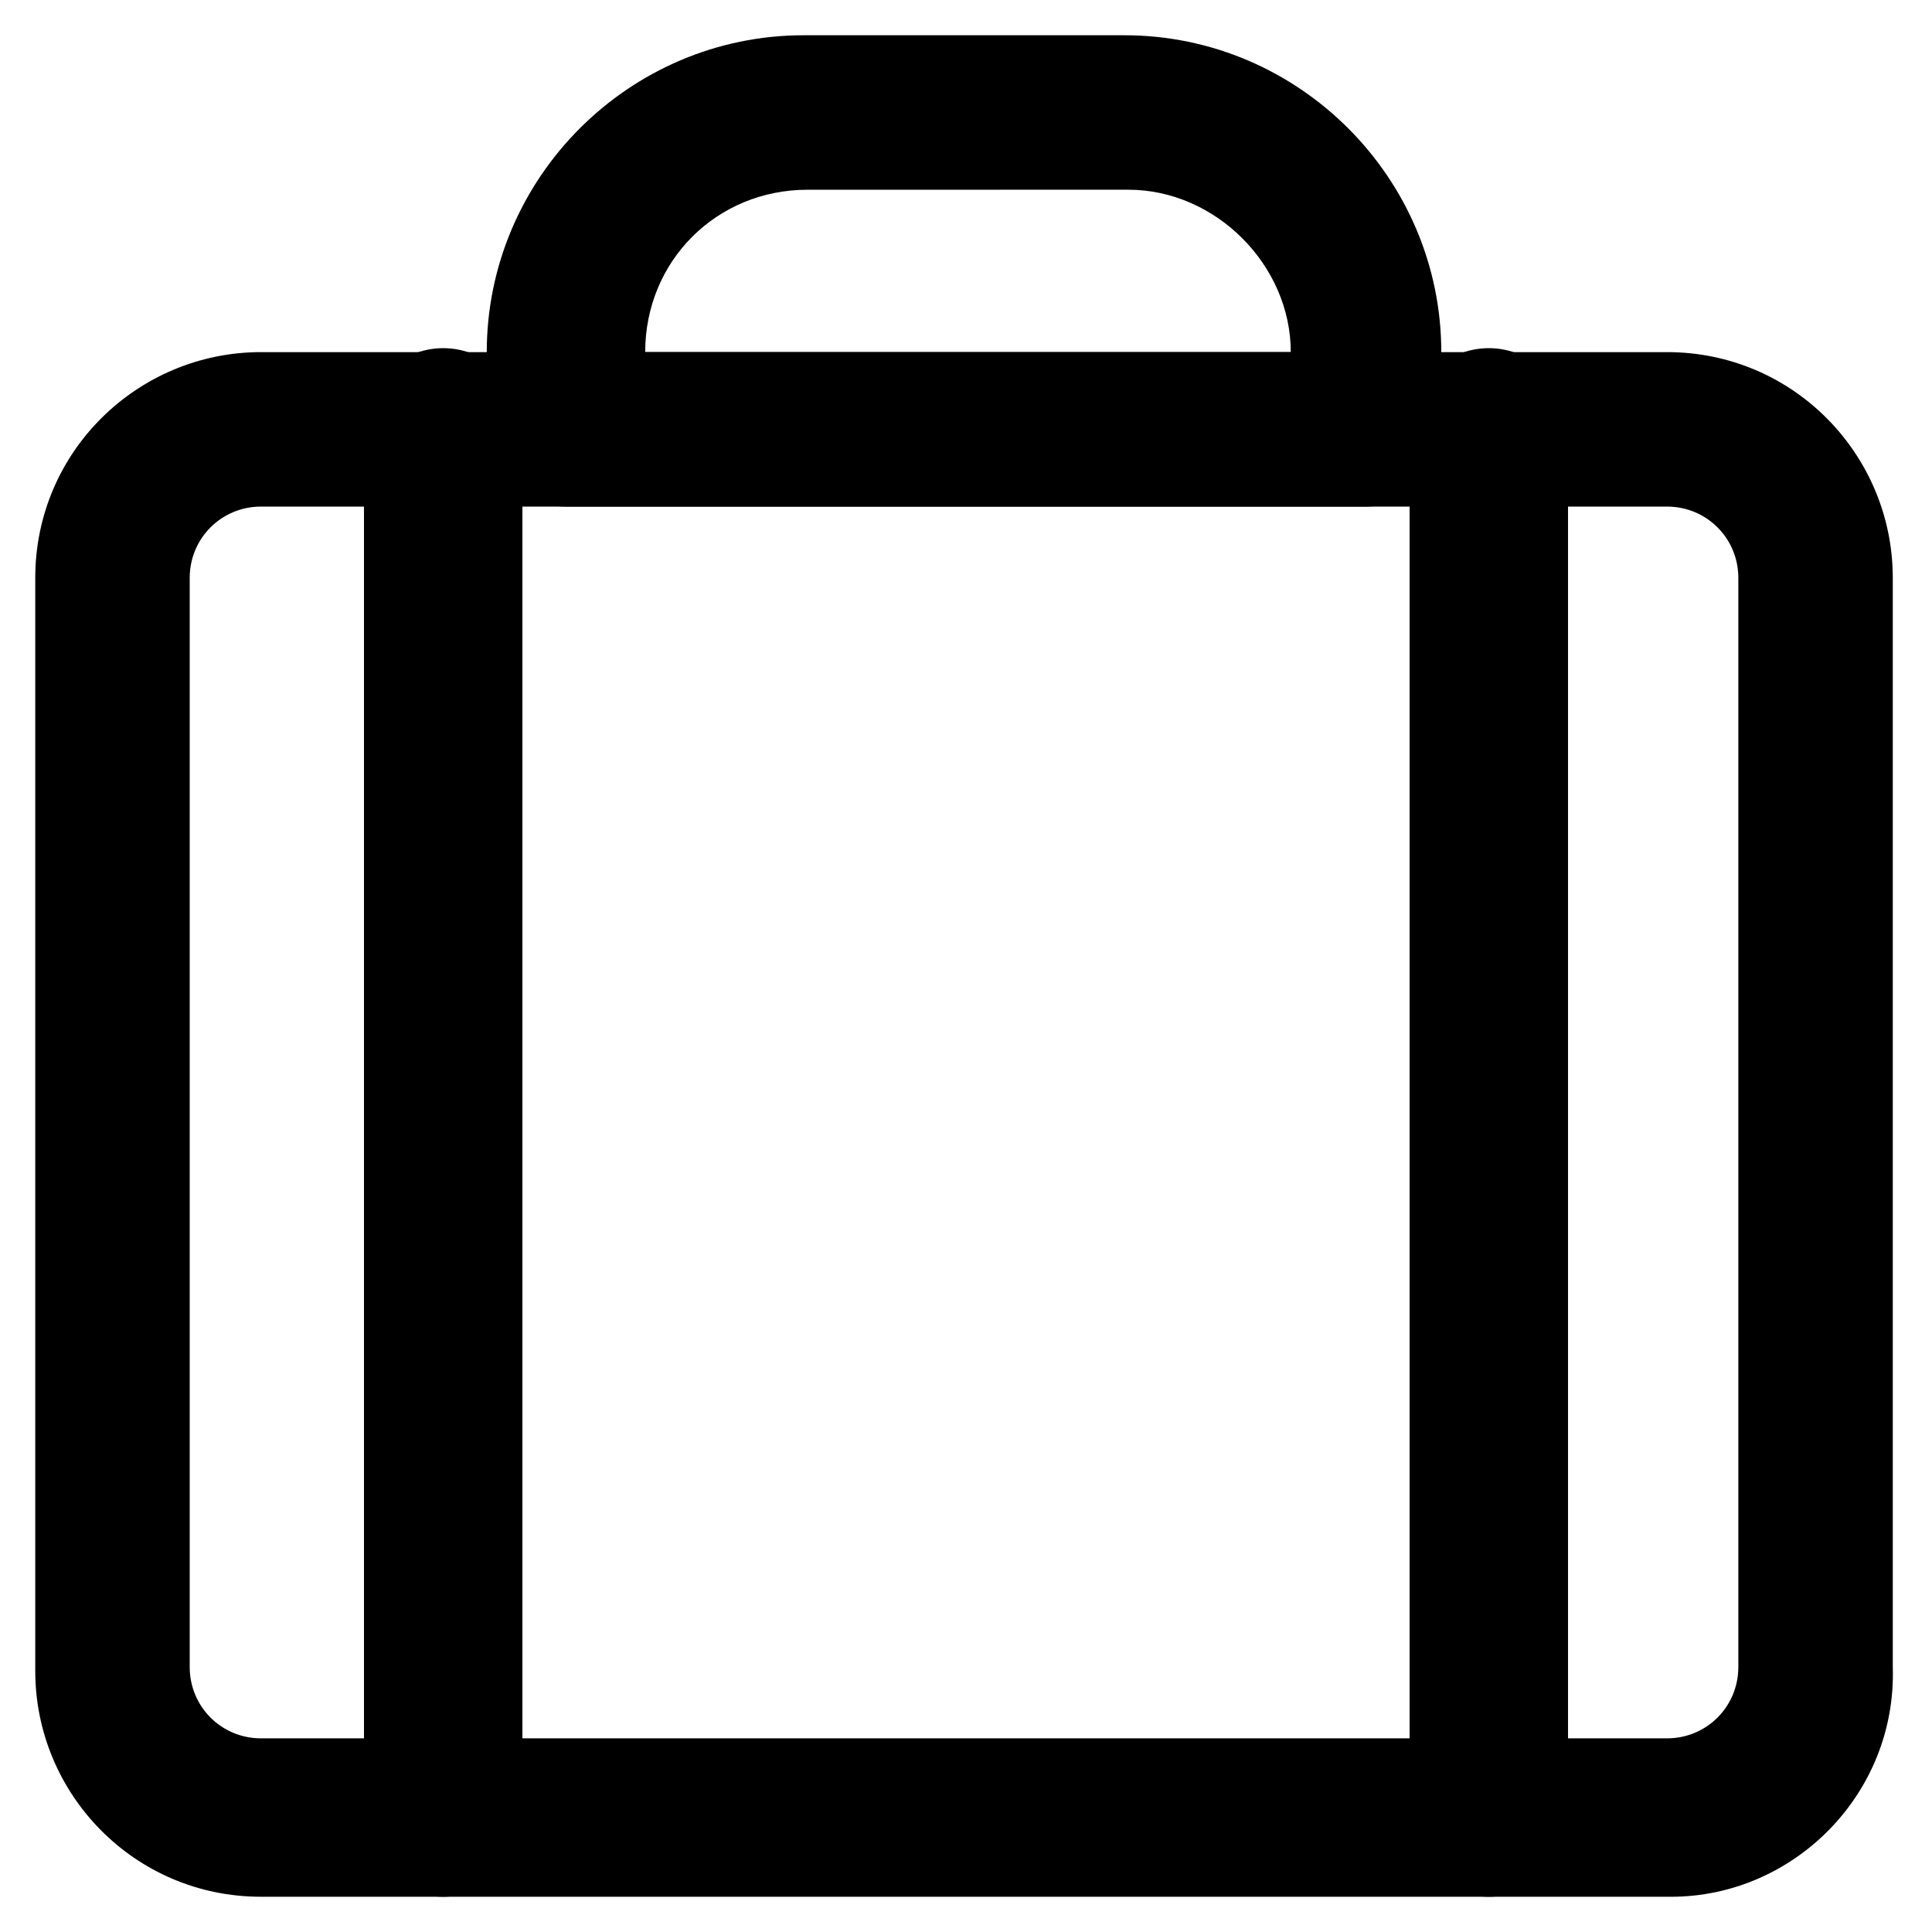
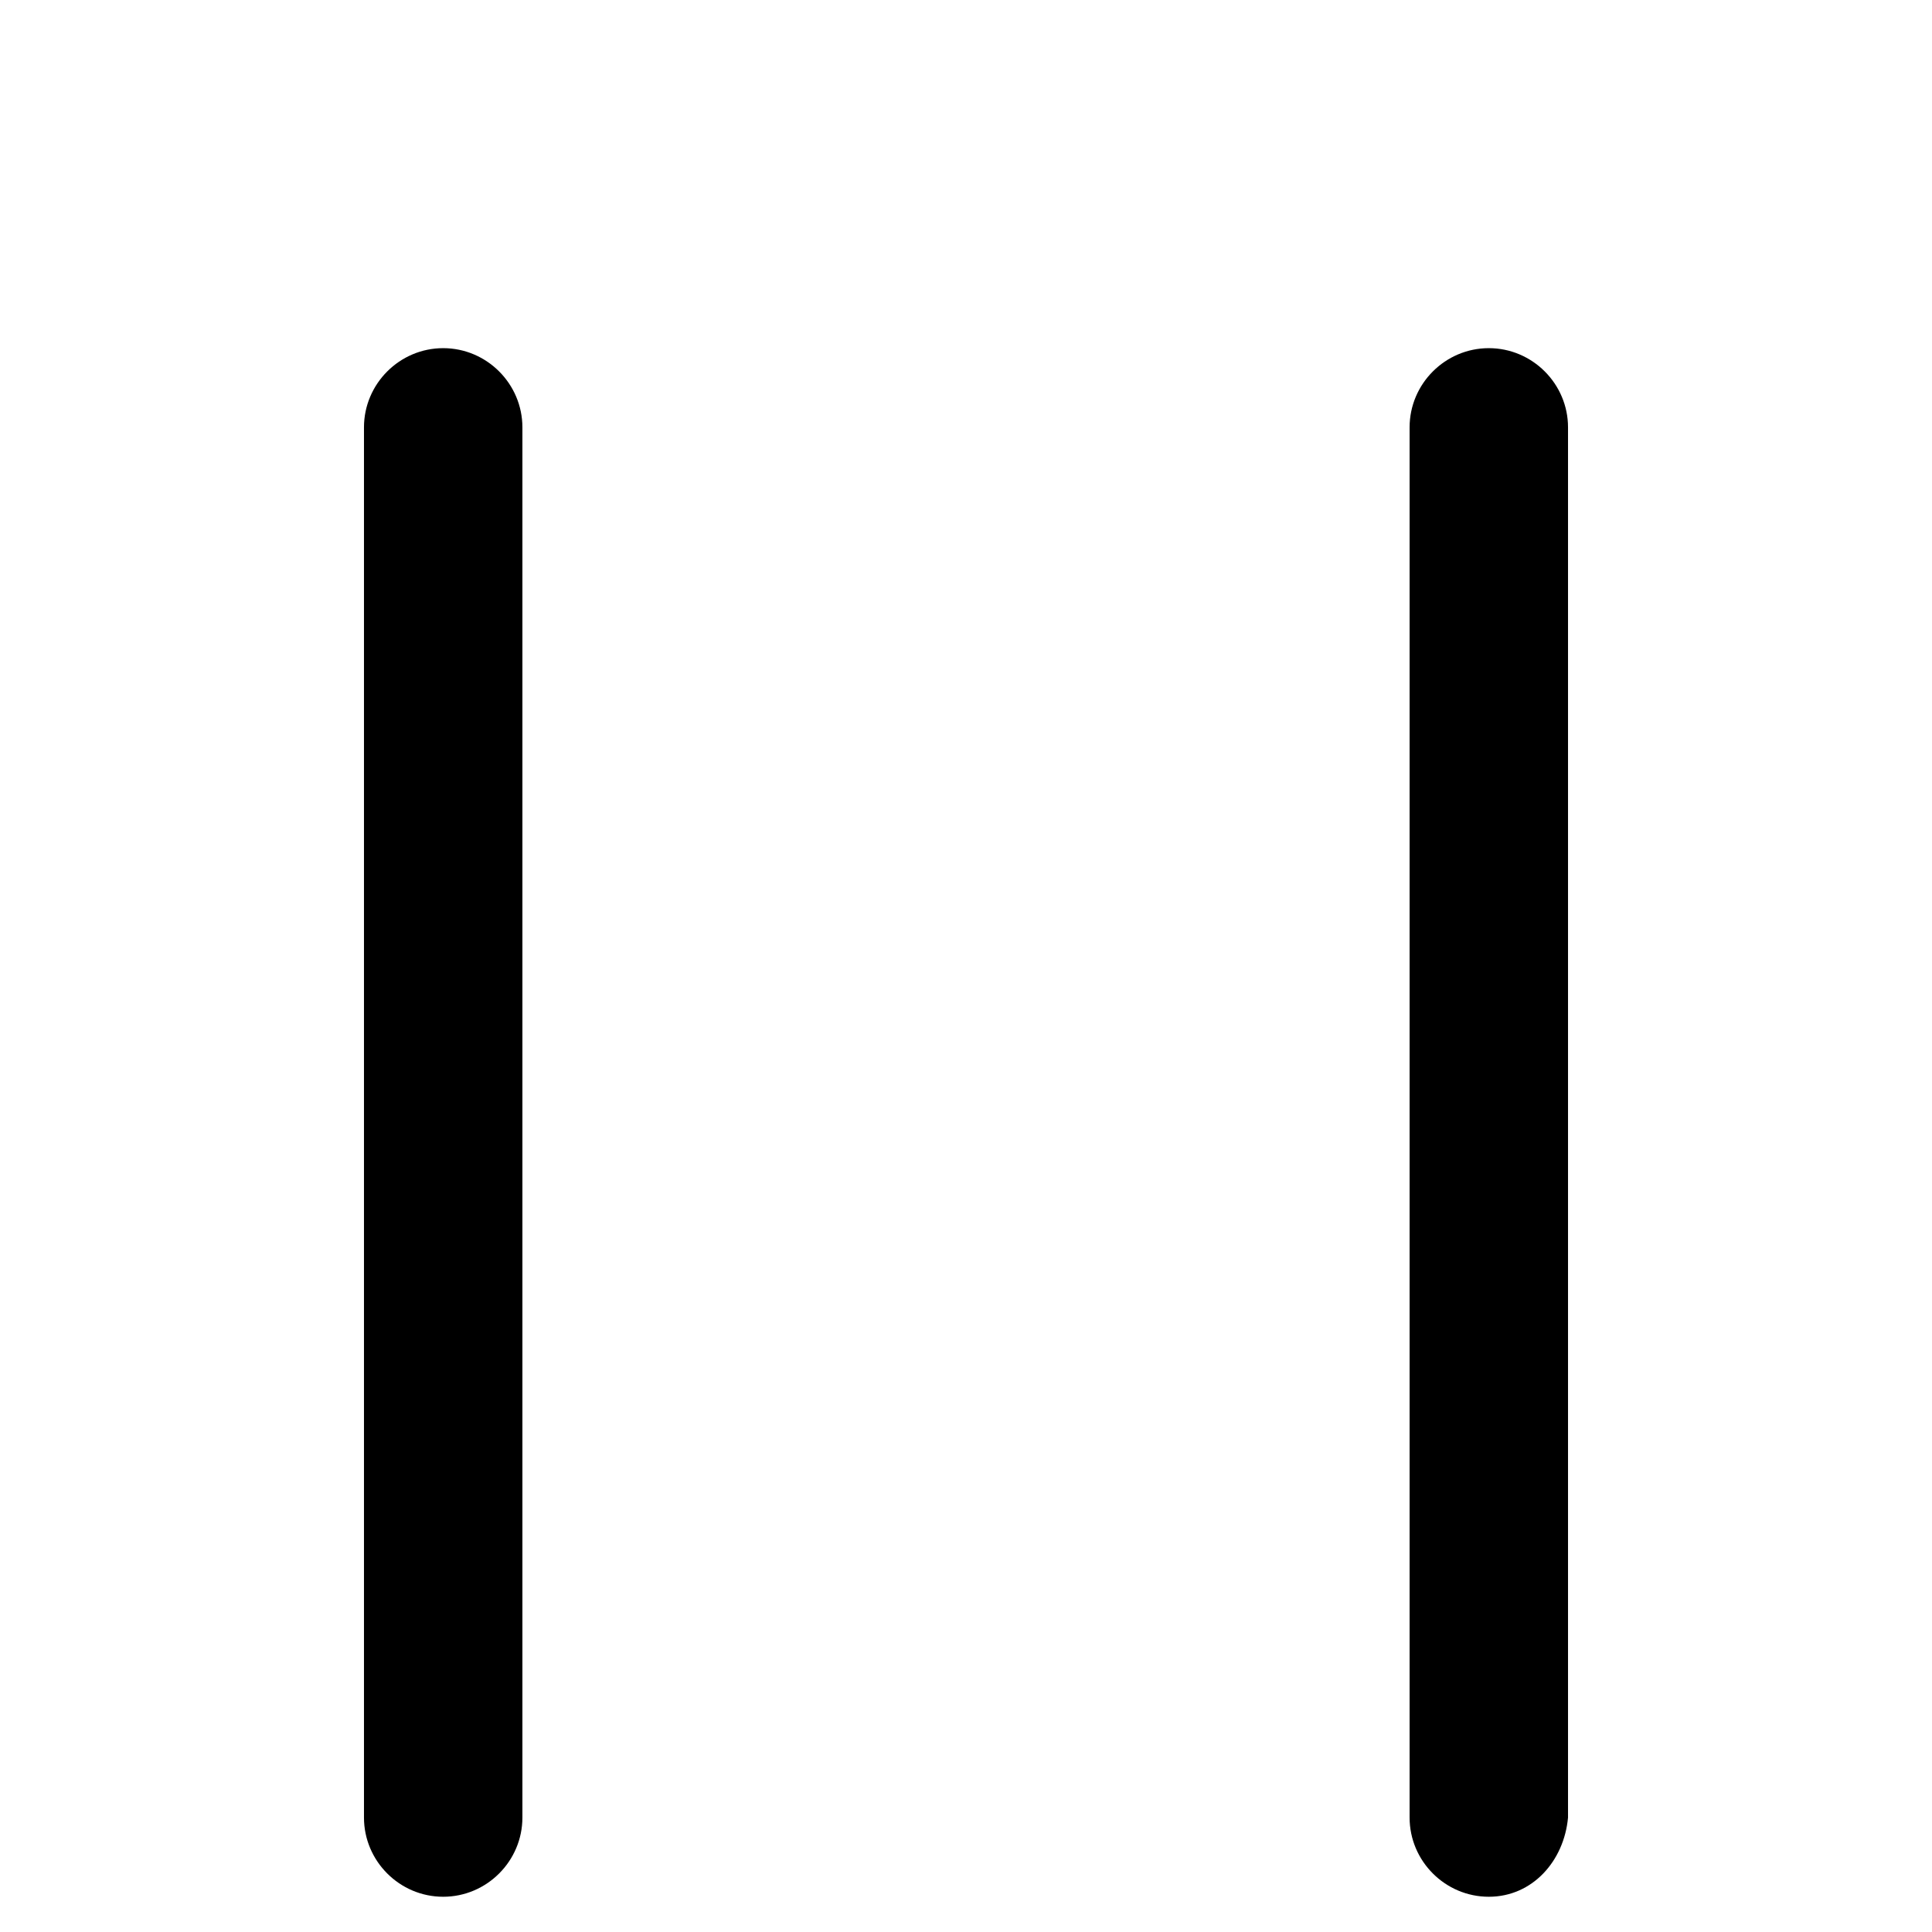
<svg xmlns="http://www.w3.org/2000/svg" fill="#000000" width="800px" height="800px" version="1.1" viewBox="144 144 512 512">
  <g>
-     <path d="m586.83 646.66h-373.66c-33.586 0-59.828-27.289-59.828-59.828v-289.69c0-33.586 27.289-59.828 59.828-59.828h372.61c33.586 0 59.828 27.289 59.828 59.828v288.64c1.051 33.59-26.238 60.879-58.777 60.879zm-373.66-368.41c-10.496 0-18.895 8.398-18.895 18.895v288.64c0 10.496 8.398 18.895 18.895 18.895h372.61c10.496 0 18.895-8.398 18.895-18.895v-288.64c0-10.496-8.398-18.895-18.895-18.895z" />
-     <path d="m506.01 278.25h-212.02c-11.547 0-20.992-9.445-20.992-20.992v-19.945c0-46.184 37.785-83.969 83.969-83.969h85.02c46.184 0 83.969 37.785 83.969 83.969v19.941c1.047 11.547-8.398 20.996-19.945 20.996zm-191.03-40.938h171.09c0-23.09-19.941-43.035-43.035-43.035l-85.016 0.004c-24.141 0-43.035 18.891-43.035 43.031z" />
    <path d="m261.45 646.66c-11.547 0-20.992-9.445-20.992-20.992v-368.41c0-11.547 9.445-20.992 20.992-20.992s20.992 9.445 20.992 20.992v368.41c0 11.543-9.445 20.992-20.992 20.992z" />
    <path d="m538.55 646.66c-11.547 0-20.992-9.445-20.992-20.992v-368.41c0-11.547 9.445-20.992 20.992-20.992s20.992 9.445 20.992 20.992v368.41c-1.051 11.543-9.449 20.992-20.992 20.992z" />
  </g>
</svg>